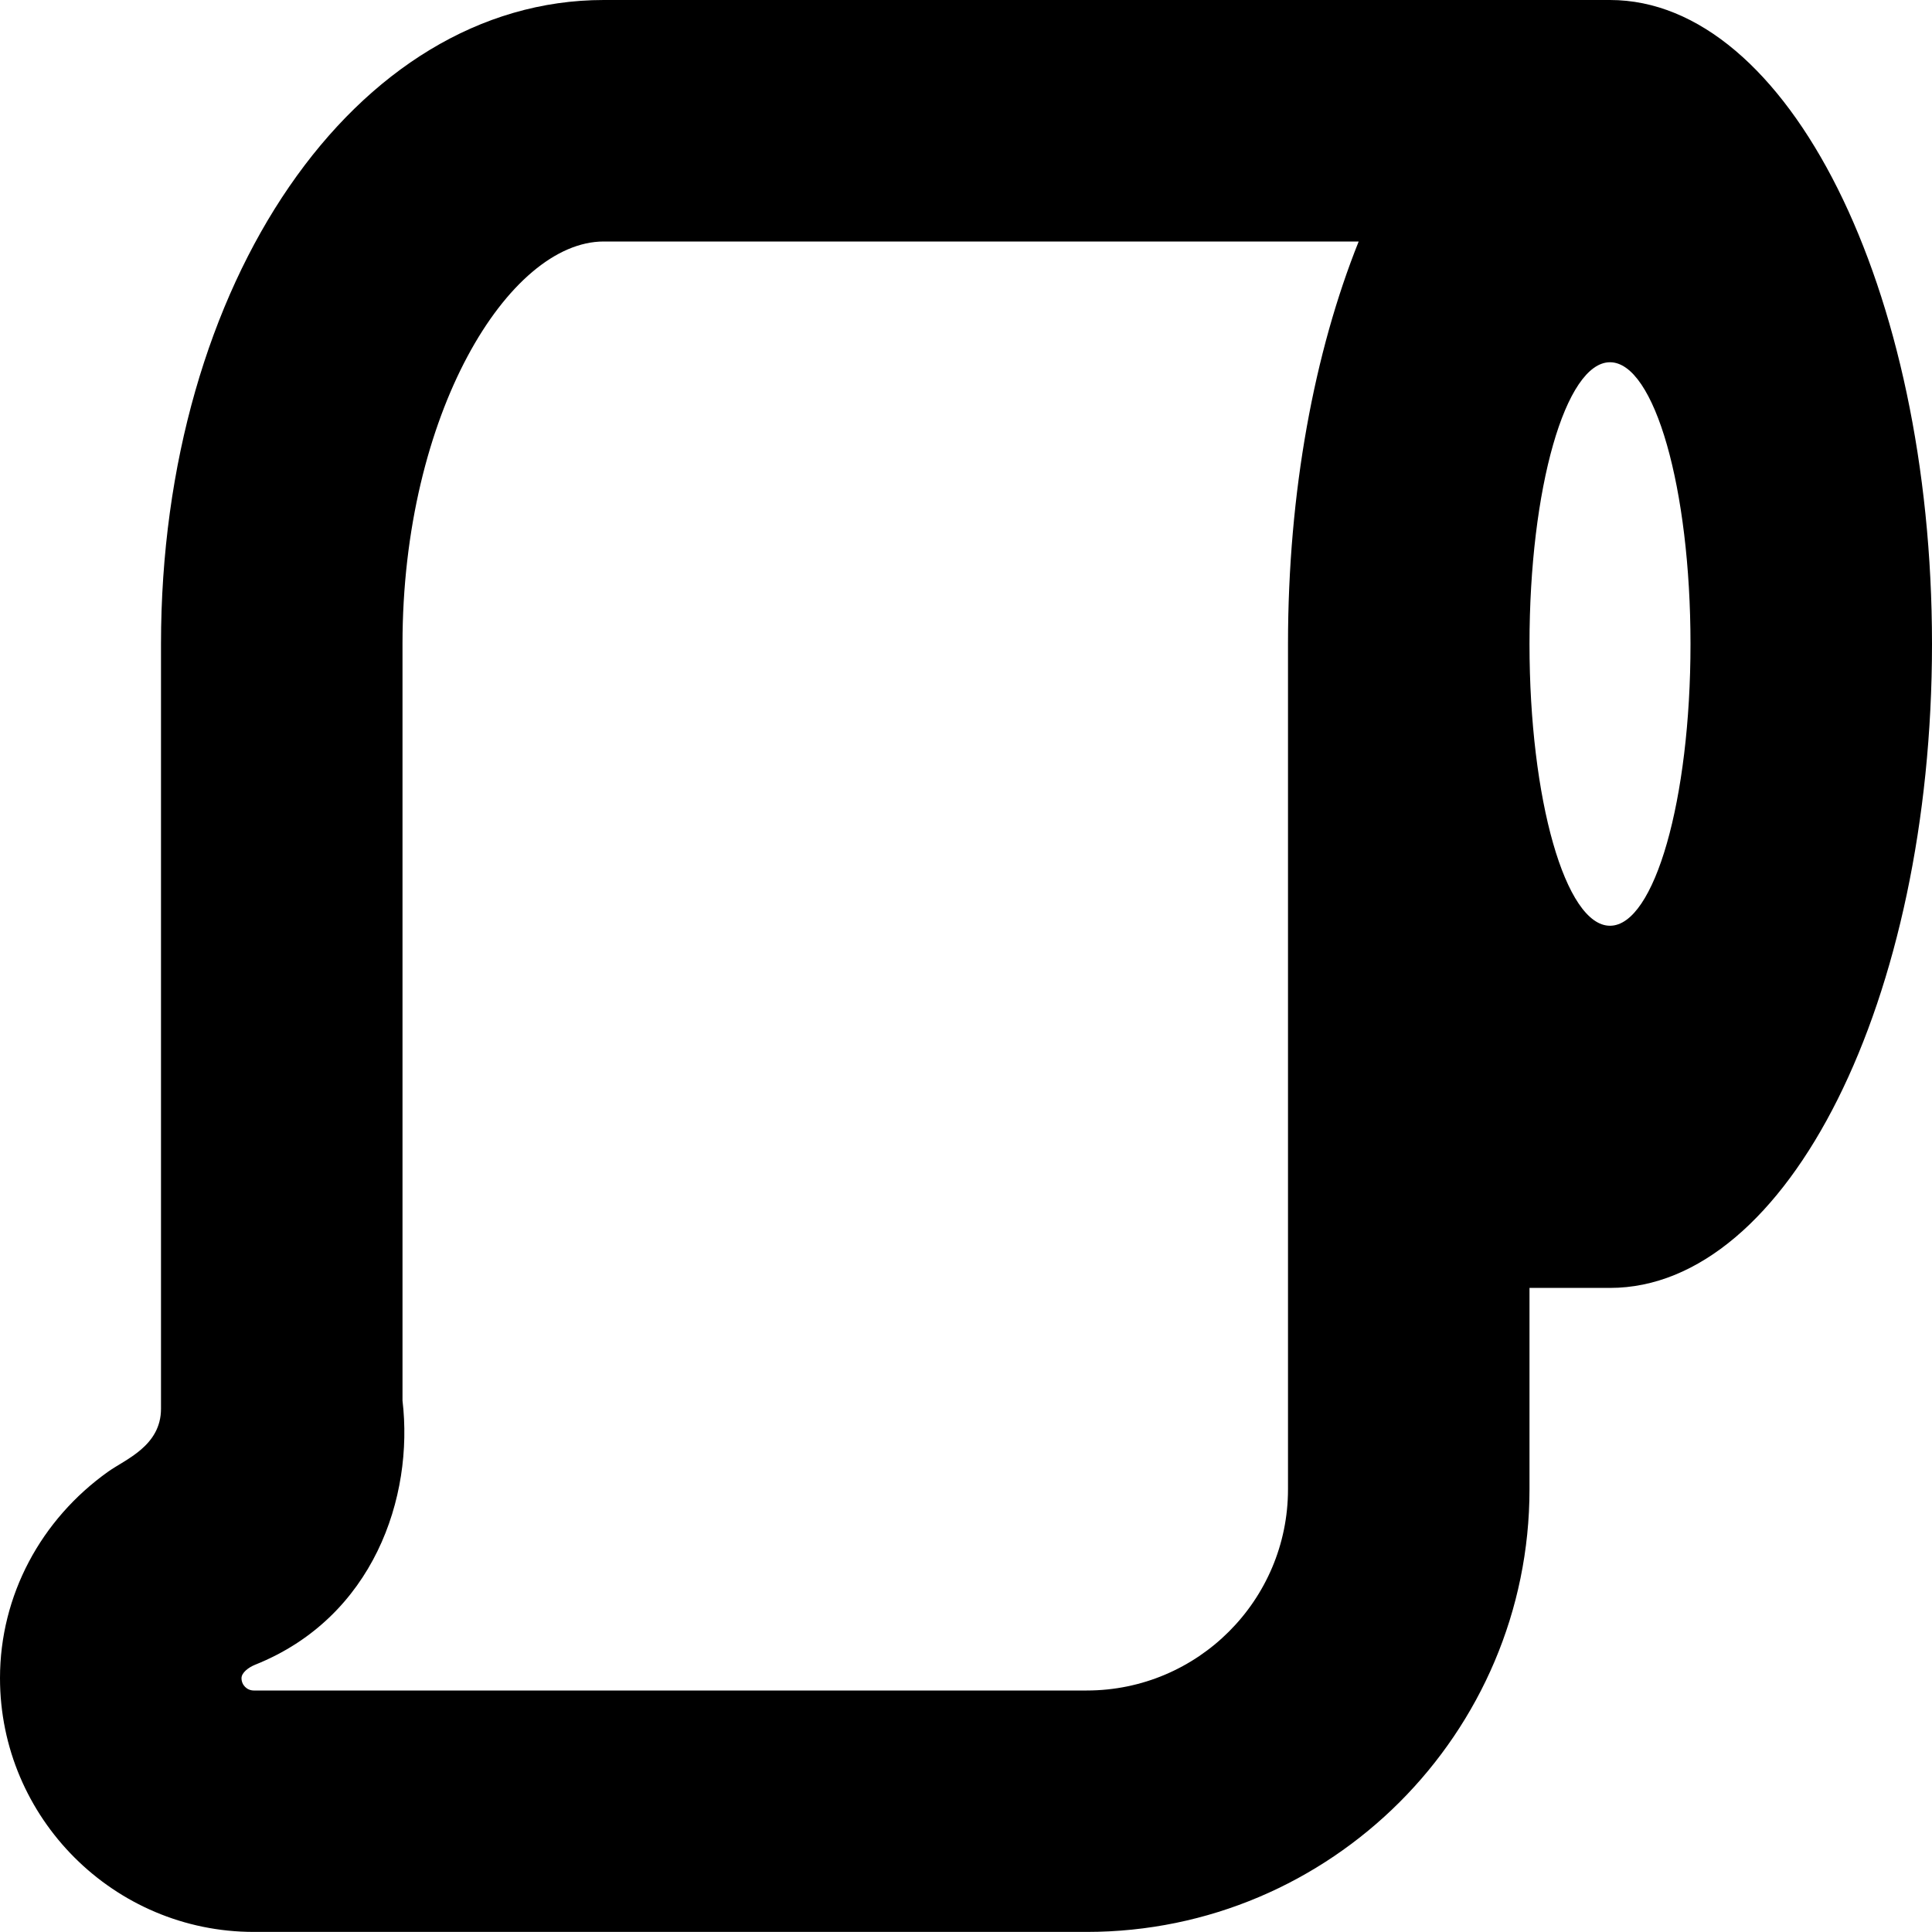
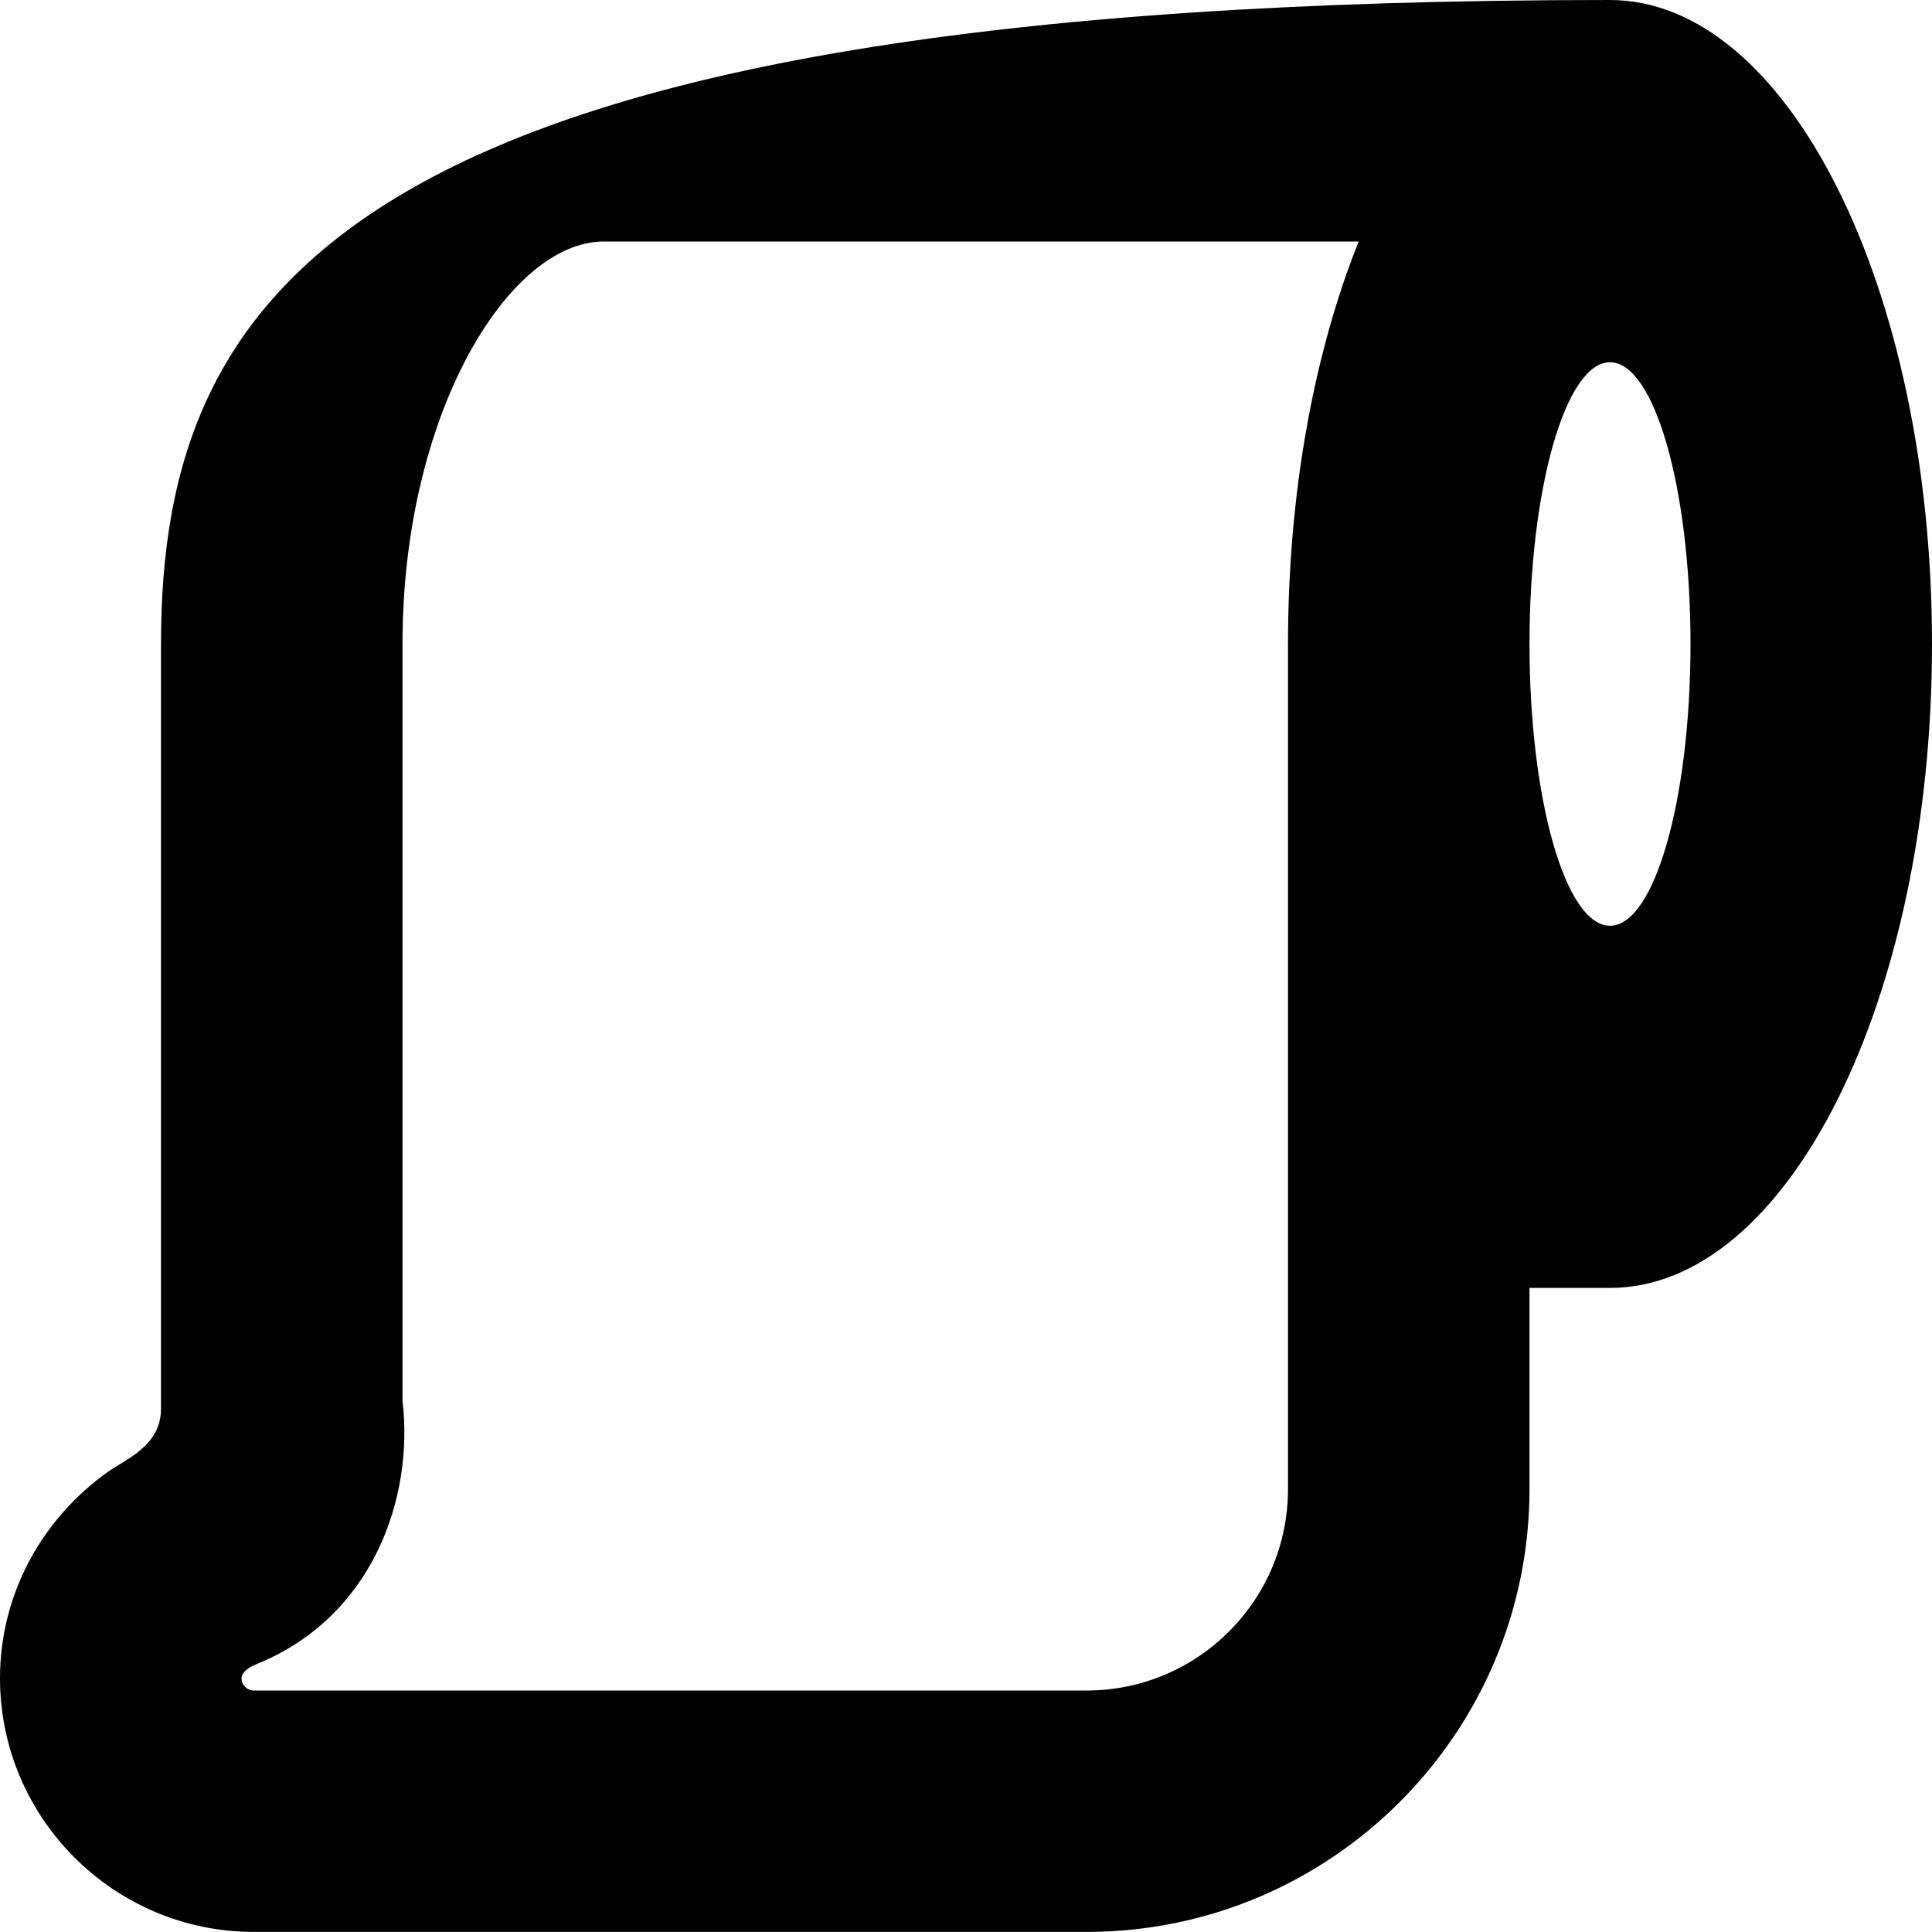
<svg xmlns="http://www.w3.org/2000/svg" id="Layer_1" data-name="Layer 1" viewBox="0 0 24 24" width="512" height="512">
-   <path d="M20,0H7.5C4.416,0,2,3.514,2,8v9.5c0,.462-.441,.628-.656,.781-.835,.594-1.344,1.537-1.344,2.565,0,1.738,1.415,3.153,3.153,3.153H13.5c3.032,0,5.5-2.468,5.5-5.5v-2.5h1c2.209,0,4-3.582,4-8S22.209,0,20,0Zm-4,18.5c0,1.379-1.121,2.5-2.5,2.5H3.153c-.085,0-.153-.068-.153-.153,0-.068,.087-.134,.169-.167,1.471-.588,1.973-2.083,1.831-3.281V8c0-2.861,1.32-5,2.5-5h9.378c-.549,1.37-.878,3.108-.878,5v10.5Zm4-7c-.552,0-1-1.567-1-3.5s.448-3.5,1-3.5,1,1.567,1,3.5-.448,3.5-1,3.5Z" />
+   <path d="M20,0C4.416,0,2,3.514,2,8v9.5c0,.462-.441,.628-.656,.781-.835,.594-1.344,1.537-1.344,2.565,0,1.738,1.415,3.153,3.153,3.153H13.5c3.032,0,5.5-2.468,5.5-5.5v-2.5h1c2.209,0,4-3.582,4-8S22.209,0,20,0Zm-4,18.5c0,1.379-1.121,2.5-2.5,2.5H3.153c-.085,0-.153-.068-.153-.153,0-.068,.087-.134,.169-.167,1.471-.588,1.973-2.083,1.831-3.281V8c0-2.861,1.32-5,2.5-5h9.378c-.549,1.37-.878,3.108-.878,5v10.5Zm4-7c-.552,0-1-1.567-1-3.5s.448-3.5,1-3.5,1,1.567,1,3.5-.448,3.5-1,3.5Z" />
</svg>